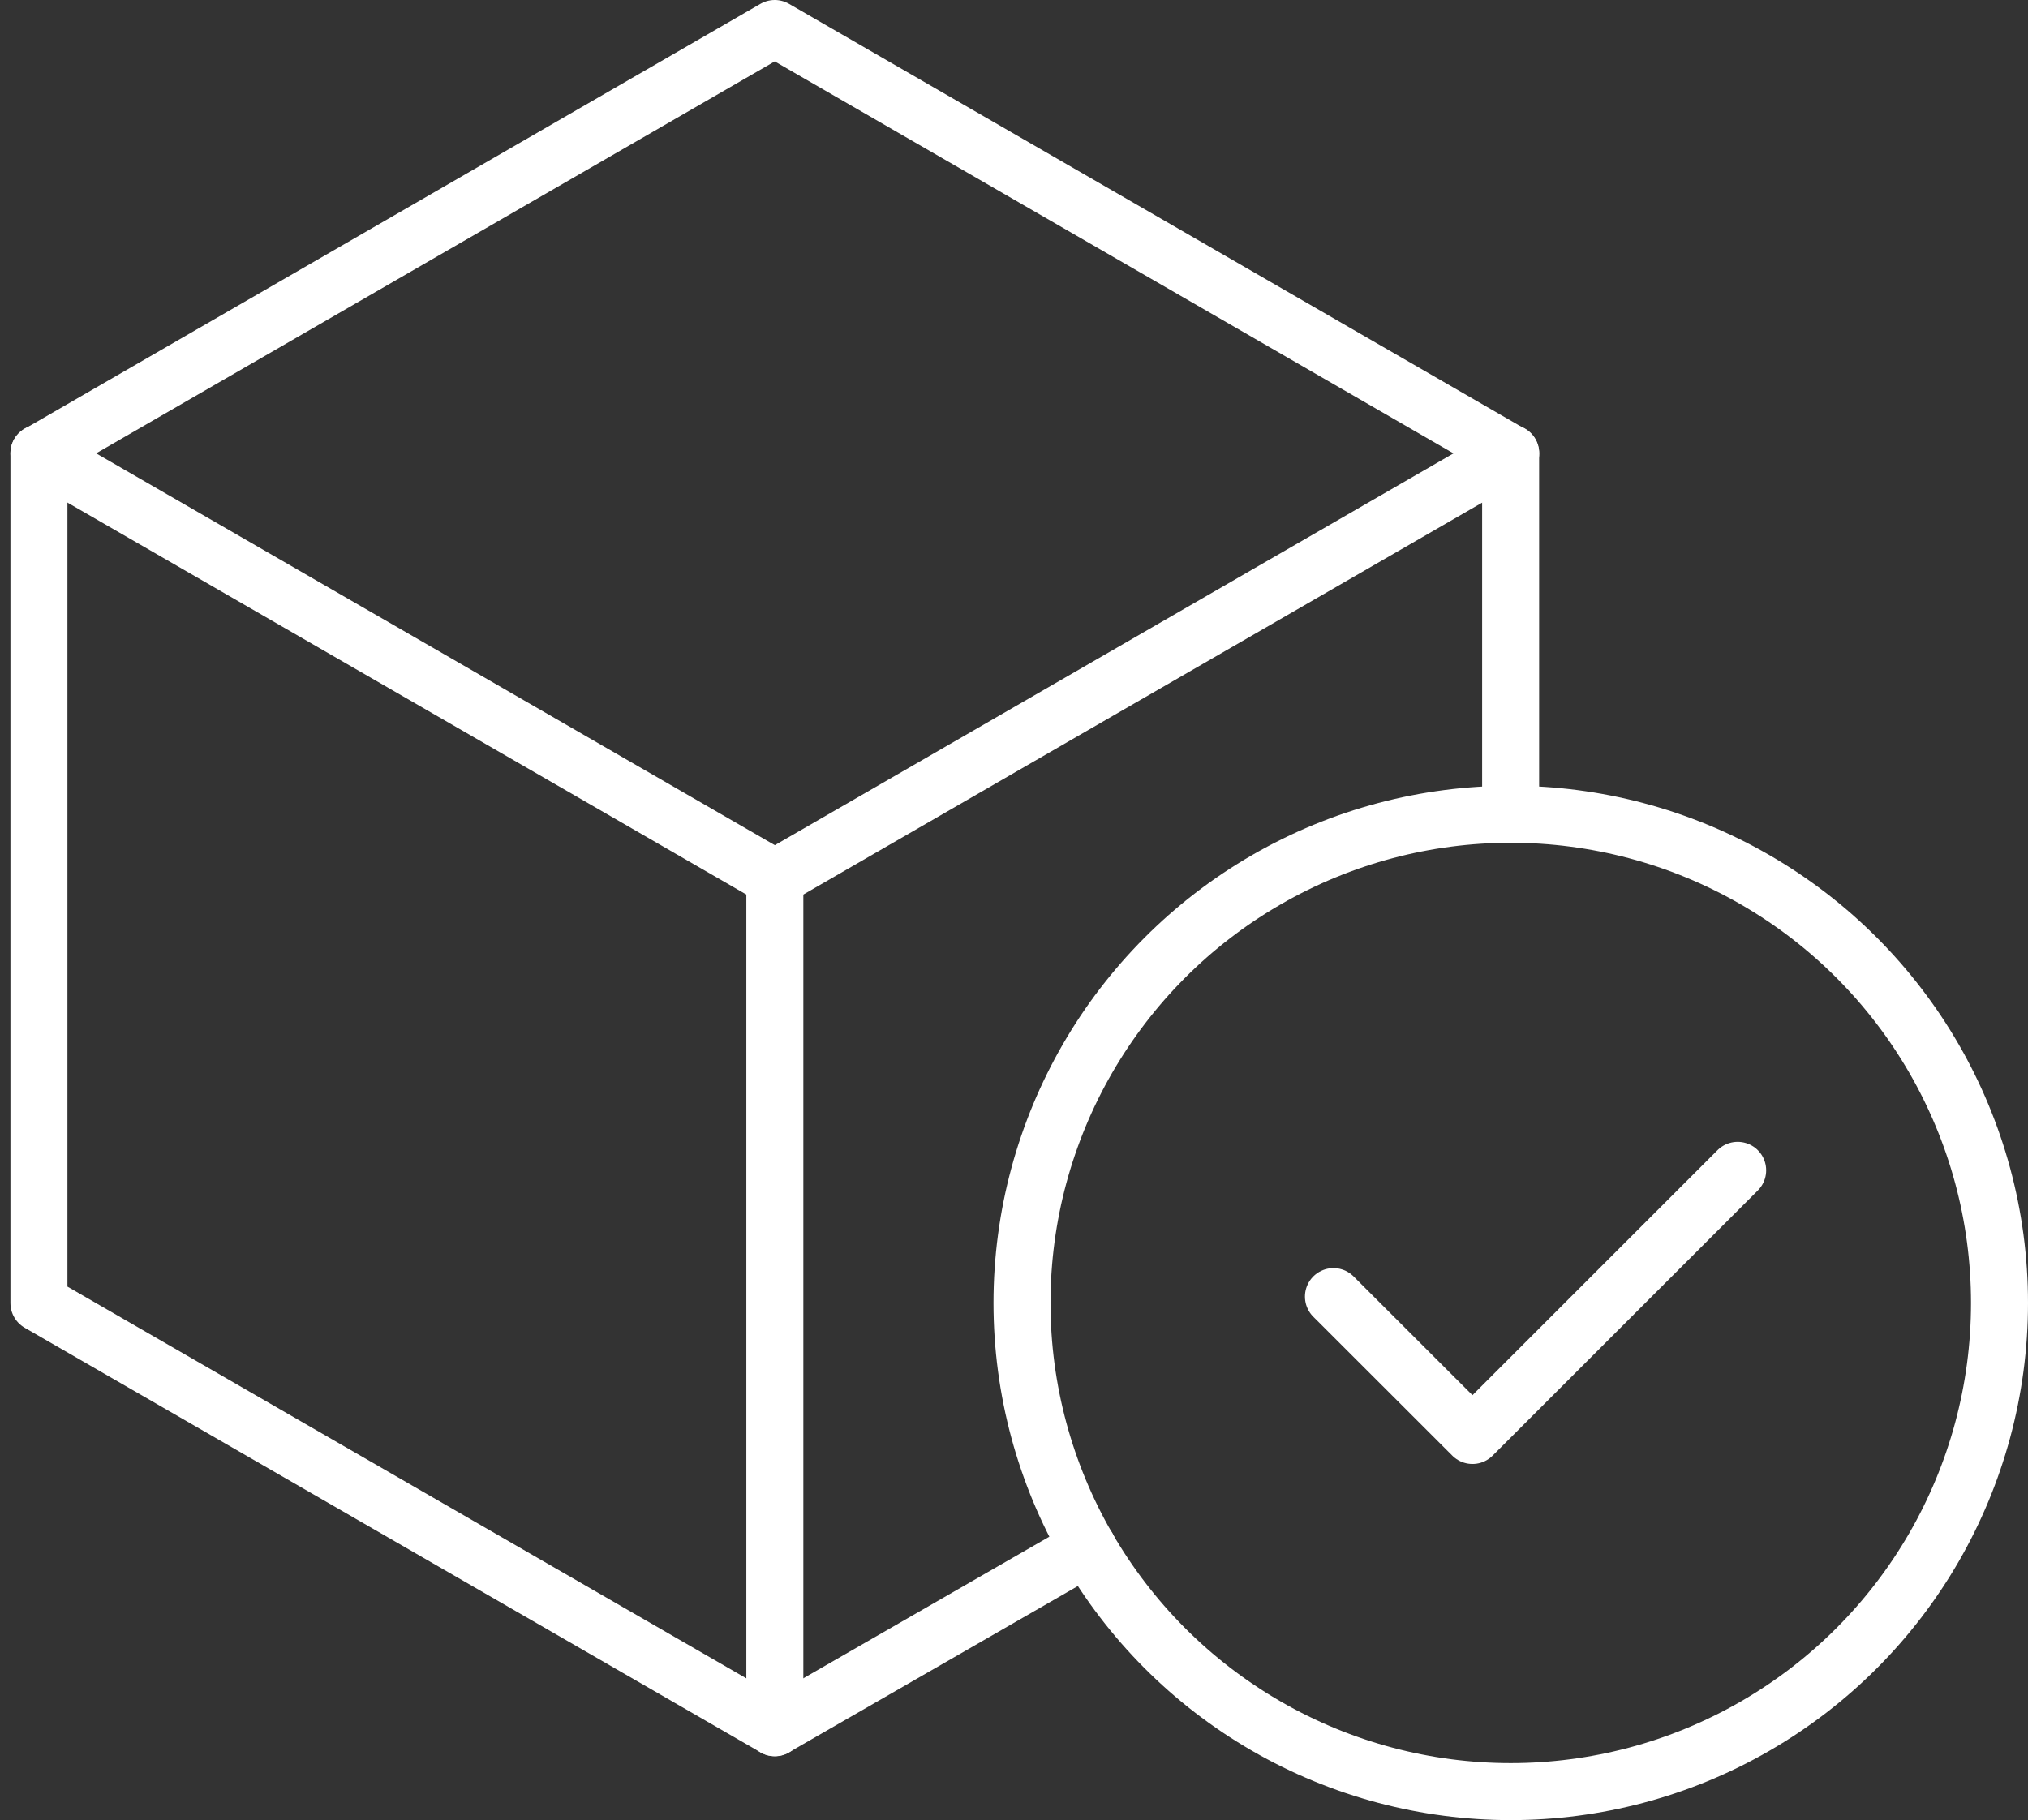
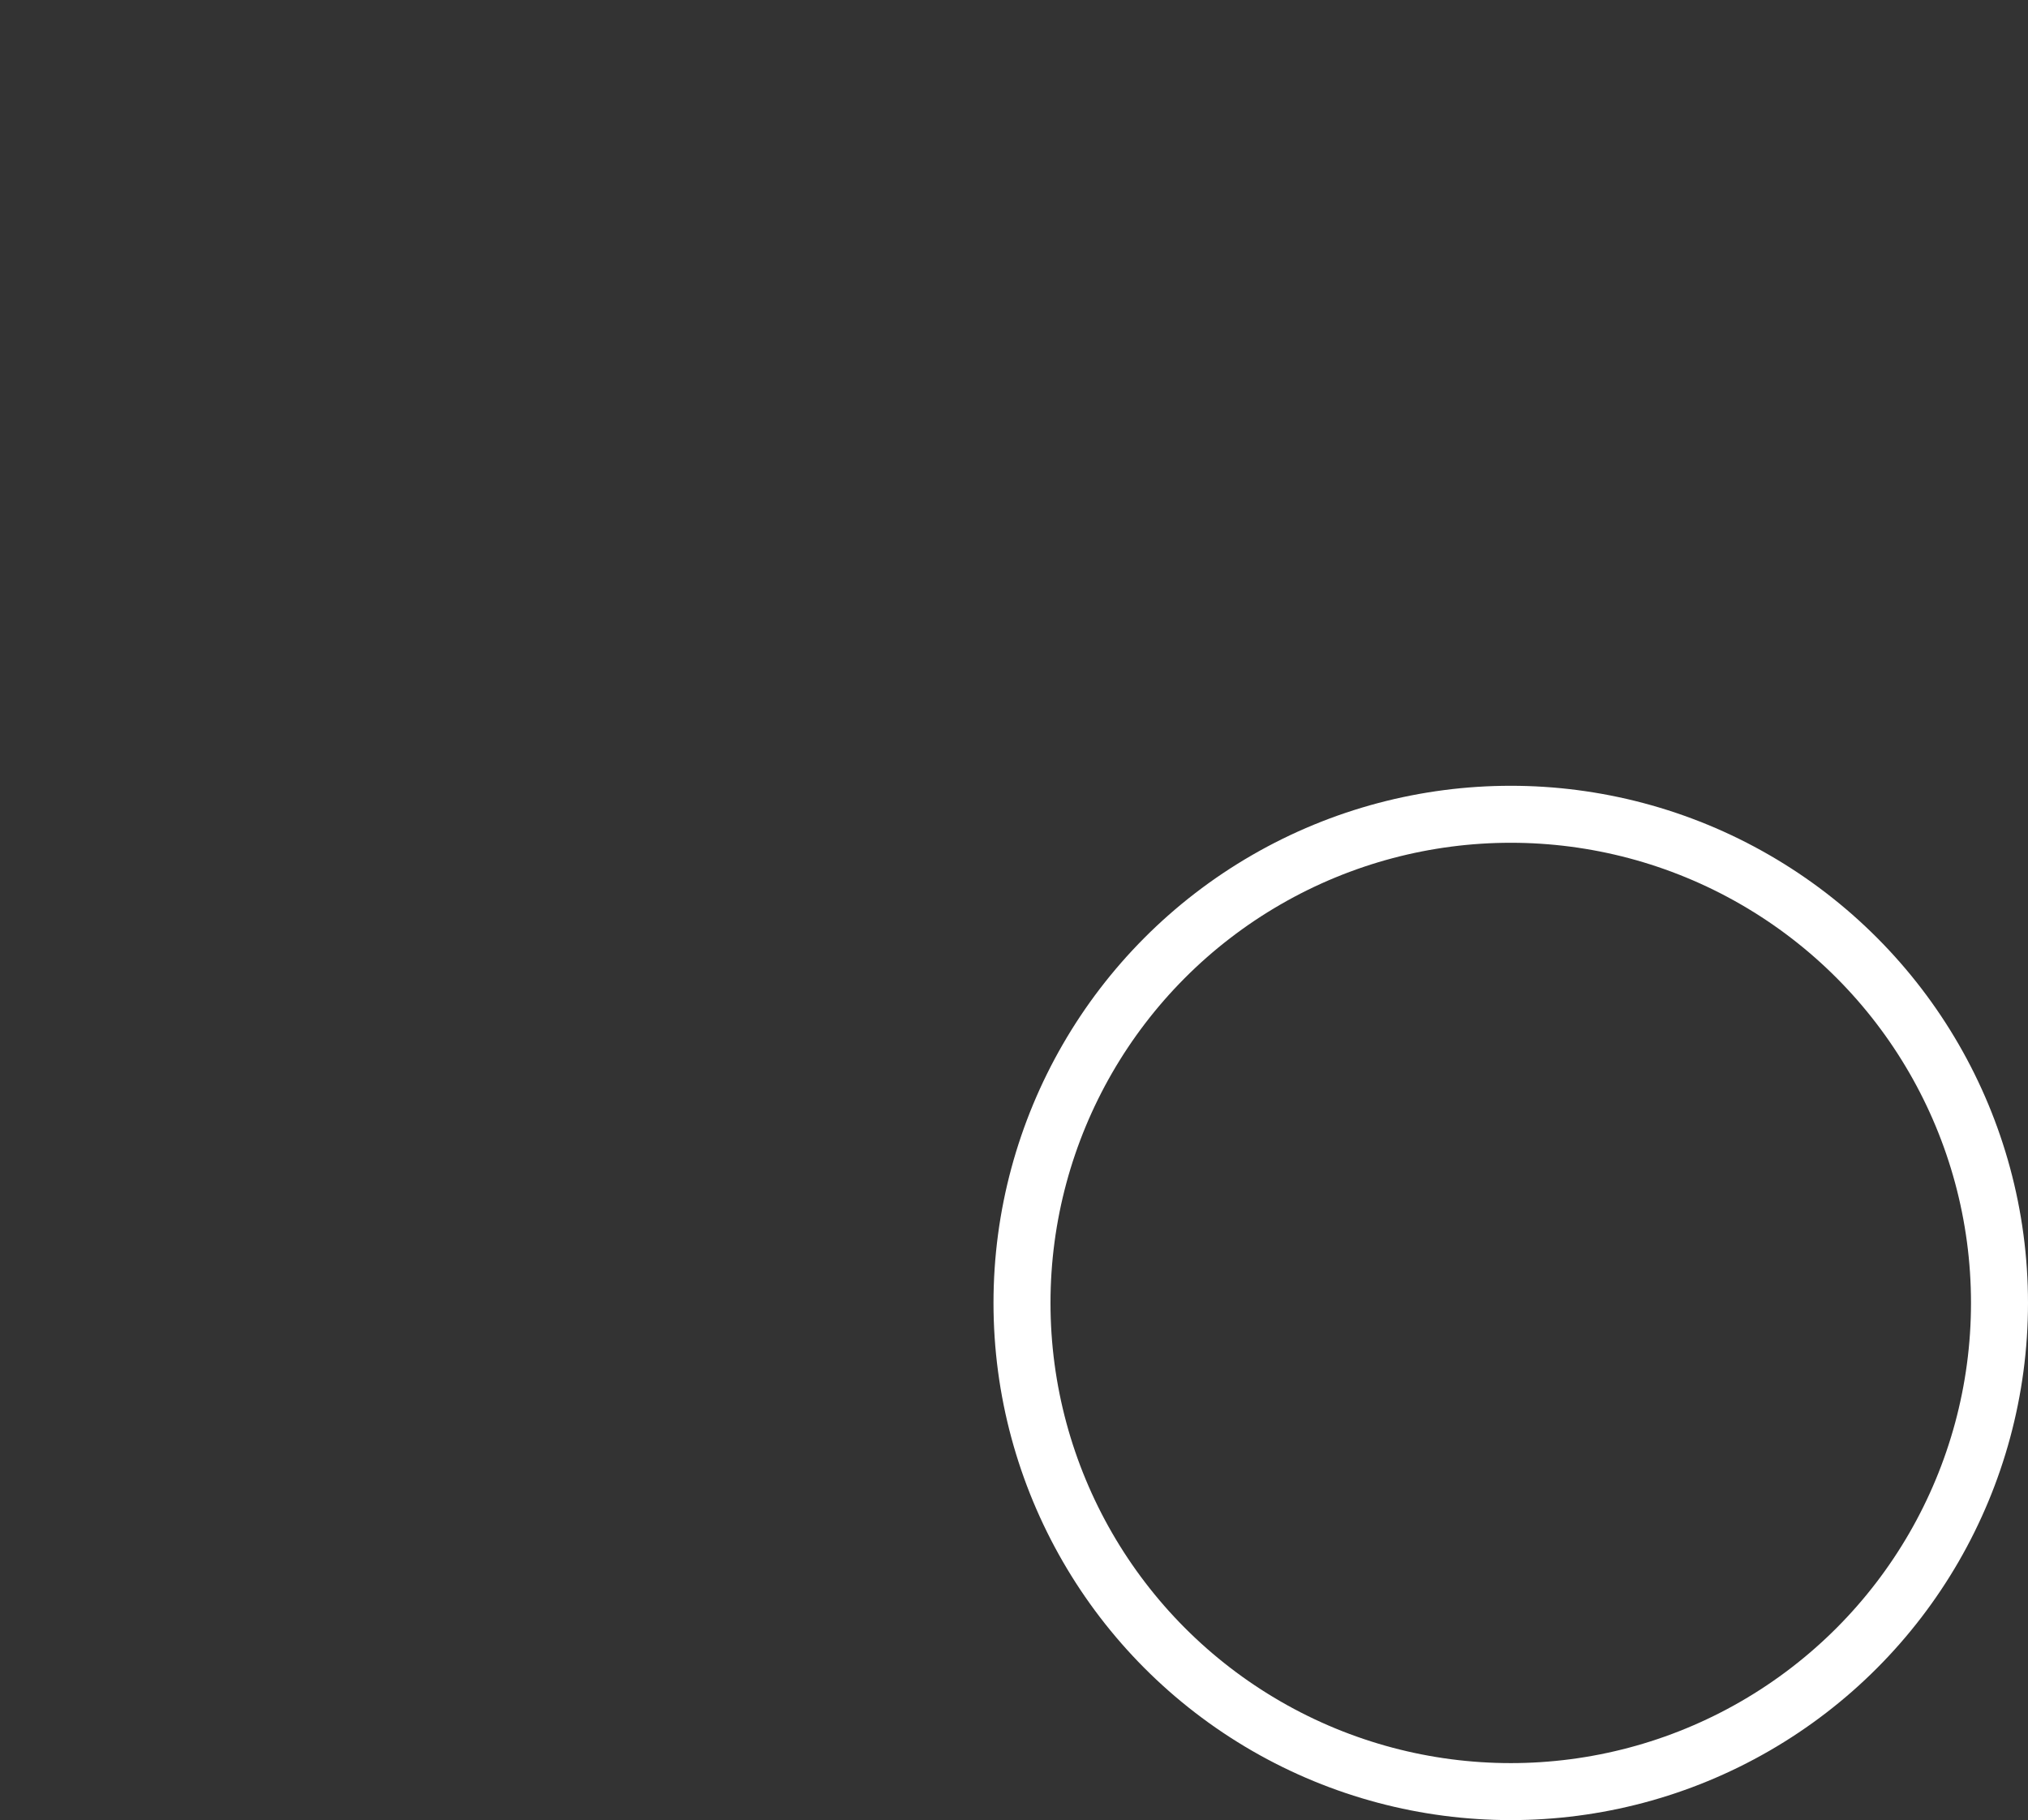
<svg xmlns="http://www.w3.org/2000/svg" width="71.157" height="63.874" viewBox="0 0 71.157 63.874">
  <rect x="0" y="0" width="71.157" height="63.874" fill="#333333" stroke="none" />
  <g id="Succesfully-tested-icon" transform="translate(-94.454 -102.96)">
    <g id="Layer_2" data-name="Layer 2" transform="translate(95.82 103.96)">
-       <path id="Path_8626" data-name="Path 8626" d="M147.458,131.532V118.874L121.637,103.96,95.82,118.874v29.815l25.817,14.9,10.984-6.323" transform="translate(-95.82 -103.96)" fill="none" stroke="#fff" stroke-linecap="round" stroke-linejoin="round" stroke-width="2" />
-       <path id="Path_8627" data-name="Path 8627" d="M95.82,139.04l25.821,14.91,25.821-14.91" transform="translate(-95.82 -124.135)" fill="none" stroke="#fff" stroke-linecap="round" stroke-linejoin="round" stroke-width="2" />
-       <line id="Line_356" data-name="Line 356" y1="29.819" transform="translate(25.821 29.815)" fill="none" stroke="#fff" stroke-linecap="round" stroke-linejoin="round" stroke-width="2" />
-     </g>
+       </g>
    <g id="Layer_7" data-name="Layer 7" transform="translate(130.313 131.536)">
      <circle id="Ellipse_1226" data-name="Ellipse 1226" cx="17.149" cy="17.149" r="17.149" fill="none" stroke="#fff" stroke-linecap="round" stroke-linejoin="round" stroke-width="2" />
-       <path id="Path_8628" data-name="Path 8628" d="M202.72,202.7l4.878,4.874,9.305-9.305" transform="translate(-191.792 -185.774)" fill="none" stroke="#fff" stroke-linecap="round" stroke-linejoin="round" stroke-width="2" />
    </g>
  </g>
</svg>